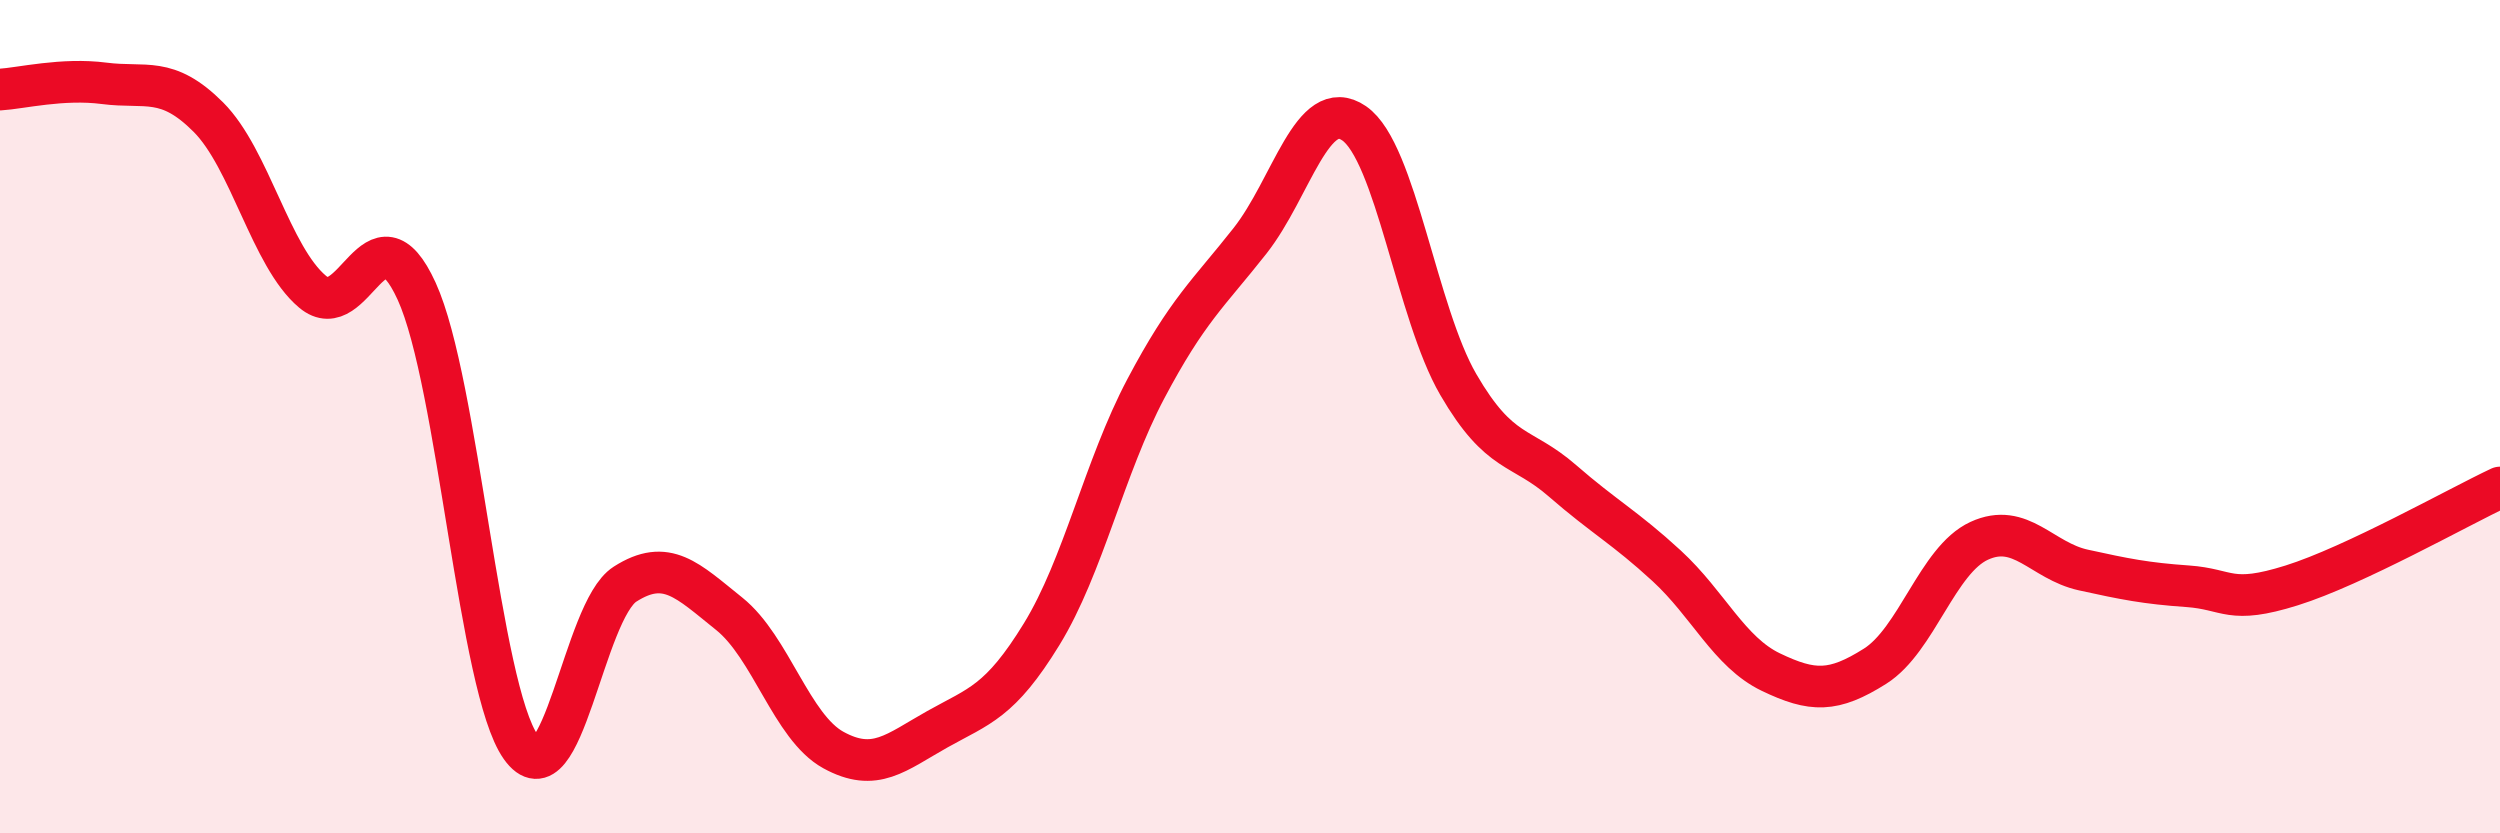
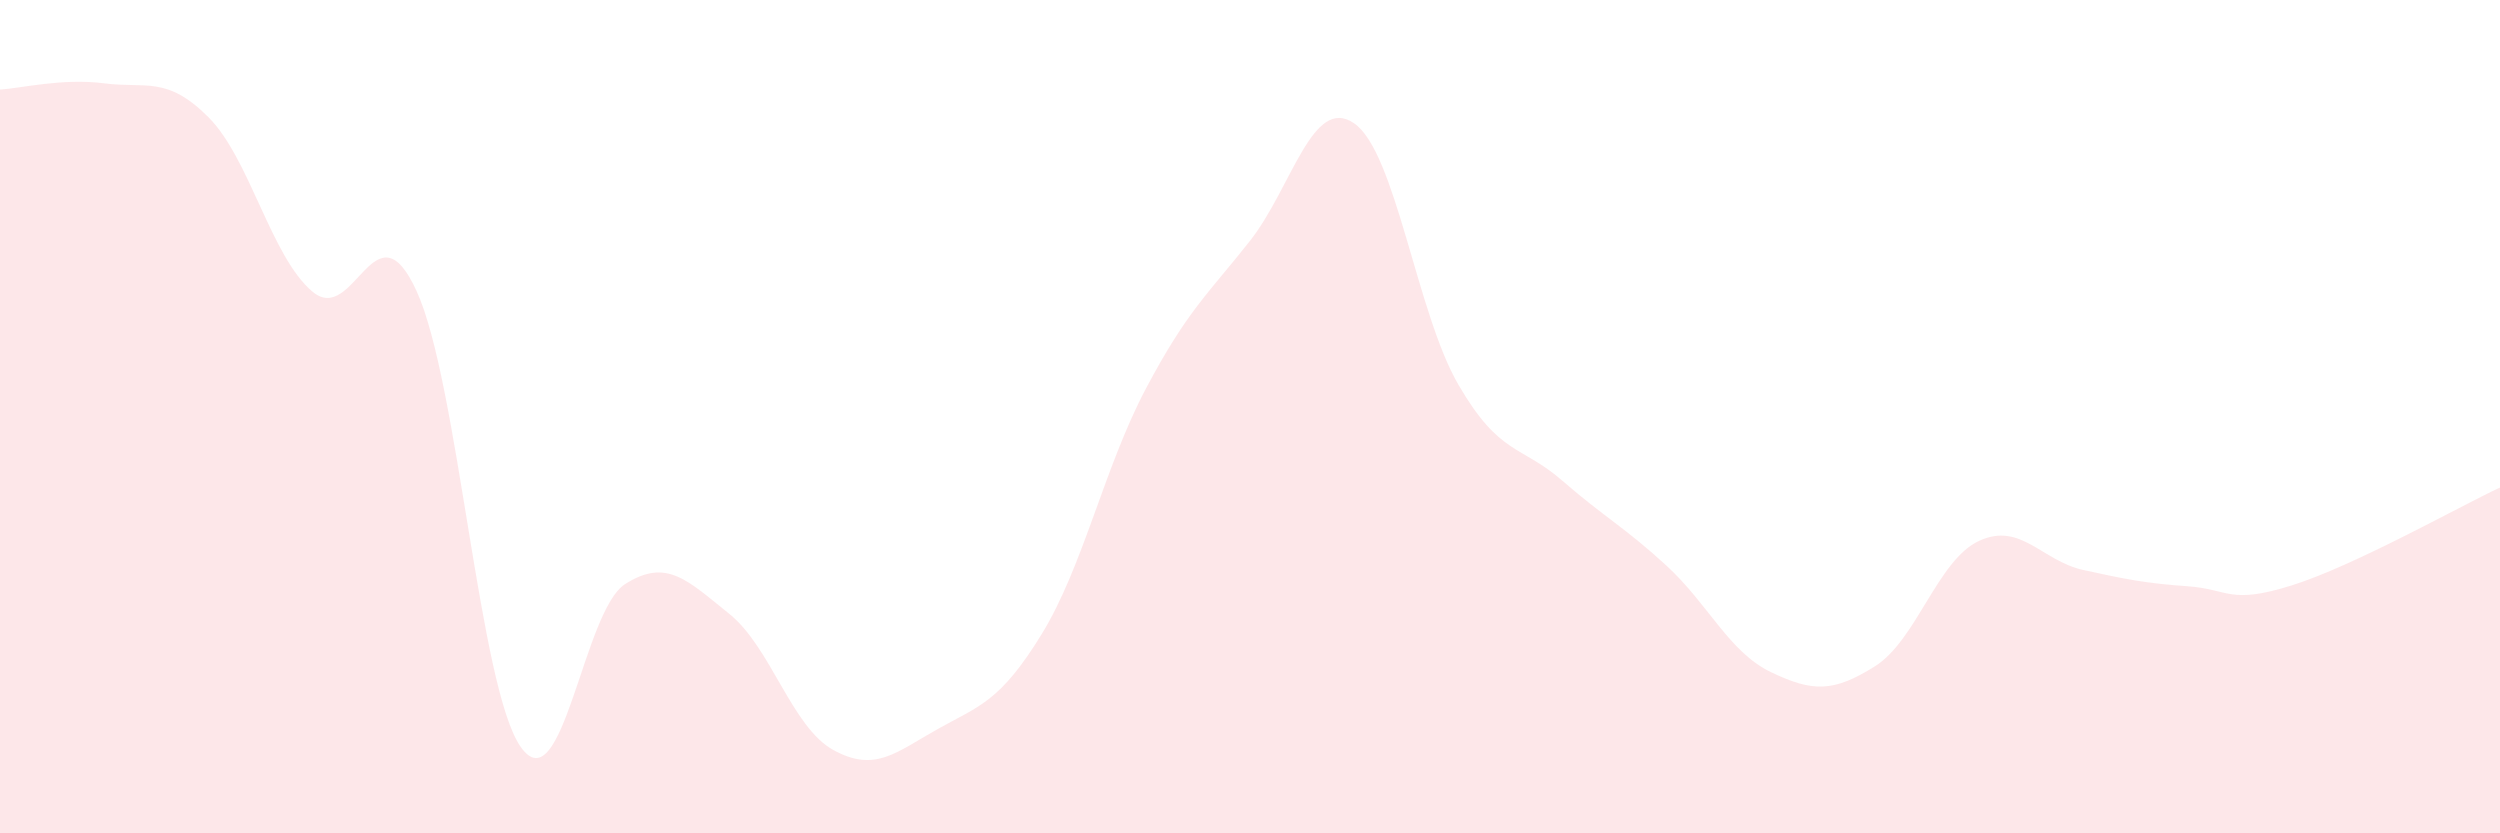
<svg xmlns="http://www.w3.org/2000/svg" width="60" height="20" viewBox="0 0 60 20">
  <path d="M 0,2.15 C 0.5,2.12 1.5,1.87 2.5,2 C 3.5,2.13 4,1.81 5,2.81 C 6,3.81 6.5,6.16 7.5,7 C 8.5,7.84 9,4.8 10,6.99 C 11,9.18 11.5,16.52 12.5,17.93 C 13.5,19.34 14,14.66 15,14.02 C 16,13.38 16.5,13.93 17.5,14.73 C 18.5,15.53 19,17.45 20,18 C 21,18.55 21.5,18.06 22.5,17.5 C 23.5,16.94 24,16.85 25,15.22 C 26,13.59 26.5,11.22 27.5,9.33 C 28.5,7.44 29,7.05 30,5.78 C 31,4.51 31.5,2.27 32.5,2.96 C 33.5,3.65 34,7.51 35,9.23 C 36,10.95 36.5,10.67 37.5,11.54 C 38.5,12.41 39,12.66 40,13.58 C 41,14.5 41.5,15.65 42.5,16.13 C 43.5,16.61 44,16.62 45,15.99 C 46,15.36 46.5,13.44 47.5,12.98 C 48.5,12.52 49,13.46 50,13.68 C 51,13.9 51.5,14 52.5,14.07 C 53.5,14.14 53.5,14.52 55,14.05 C 56.5,13.58 59,12.17 60,11.7L60 20L0 20Z" fill="#EB0A25" opacity="0.1" stroke-linecap="round" stroke-linejoin="round" />
-   <path d="M 0,2.15 C 0.5,2.12 1.5,1.87 2.5,2 C 3.5,2.13 4,1.81 5,2.81 C 6,3.81 6.5,6.16 7.5,7 C 8.5,7.84 9,4.8 10,6.99 C 11,9.18 11.5,16.52 12.5,17.93 C 13.5,19.34 14,14.66 15,14.02 C 16,13.38 16.5,13.93 17.5,14.73 C 18.5,15.53 19,17.45 20,18 C 21,18.55 21.5,18.06 22.5,17.5 C 23.5,16.94 24,16.85 25,15.22 C 26,13.59 26.5,11.22 27.5,9.33 C 28.5,7.44 29,7.05 30,5.78 C 31,4.51 31.5,2.27 32.5,2.96 C 33.5,3.65 34,7.51 35,9.23 C 36,10.95 36.5,10.67 37.5,11.54 C 38.5,12.41 39,12.66 40,13.58 C 41,14.5 41.5,15.65 42.5,16.13 C 43.5,16.61 44,16.62 45,15.99 C 46,15.36 46.5,13.44 47.5,12.98 C 48.5,12.52 49,13.46 50,13.68 C 51,13.9 51.5,14 52.5,14.07 C 53.5,14.14 53.5,14.52 55,14.05 C 56.5,13.58 59,12.17 60,11.7" stroke="#EB0A25" stroke-width="1" fill="none" stroke-linecap="round" stroke-linejoin="round" />
</svg>